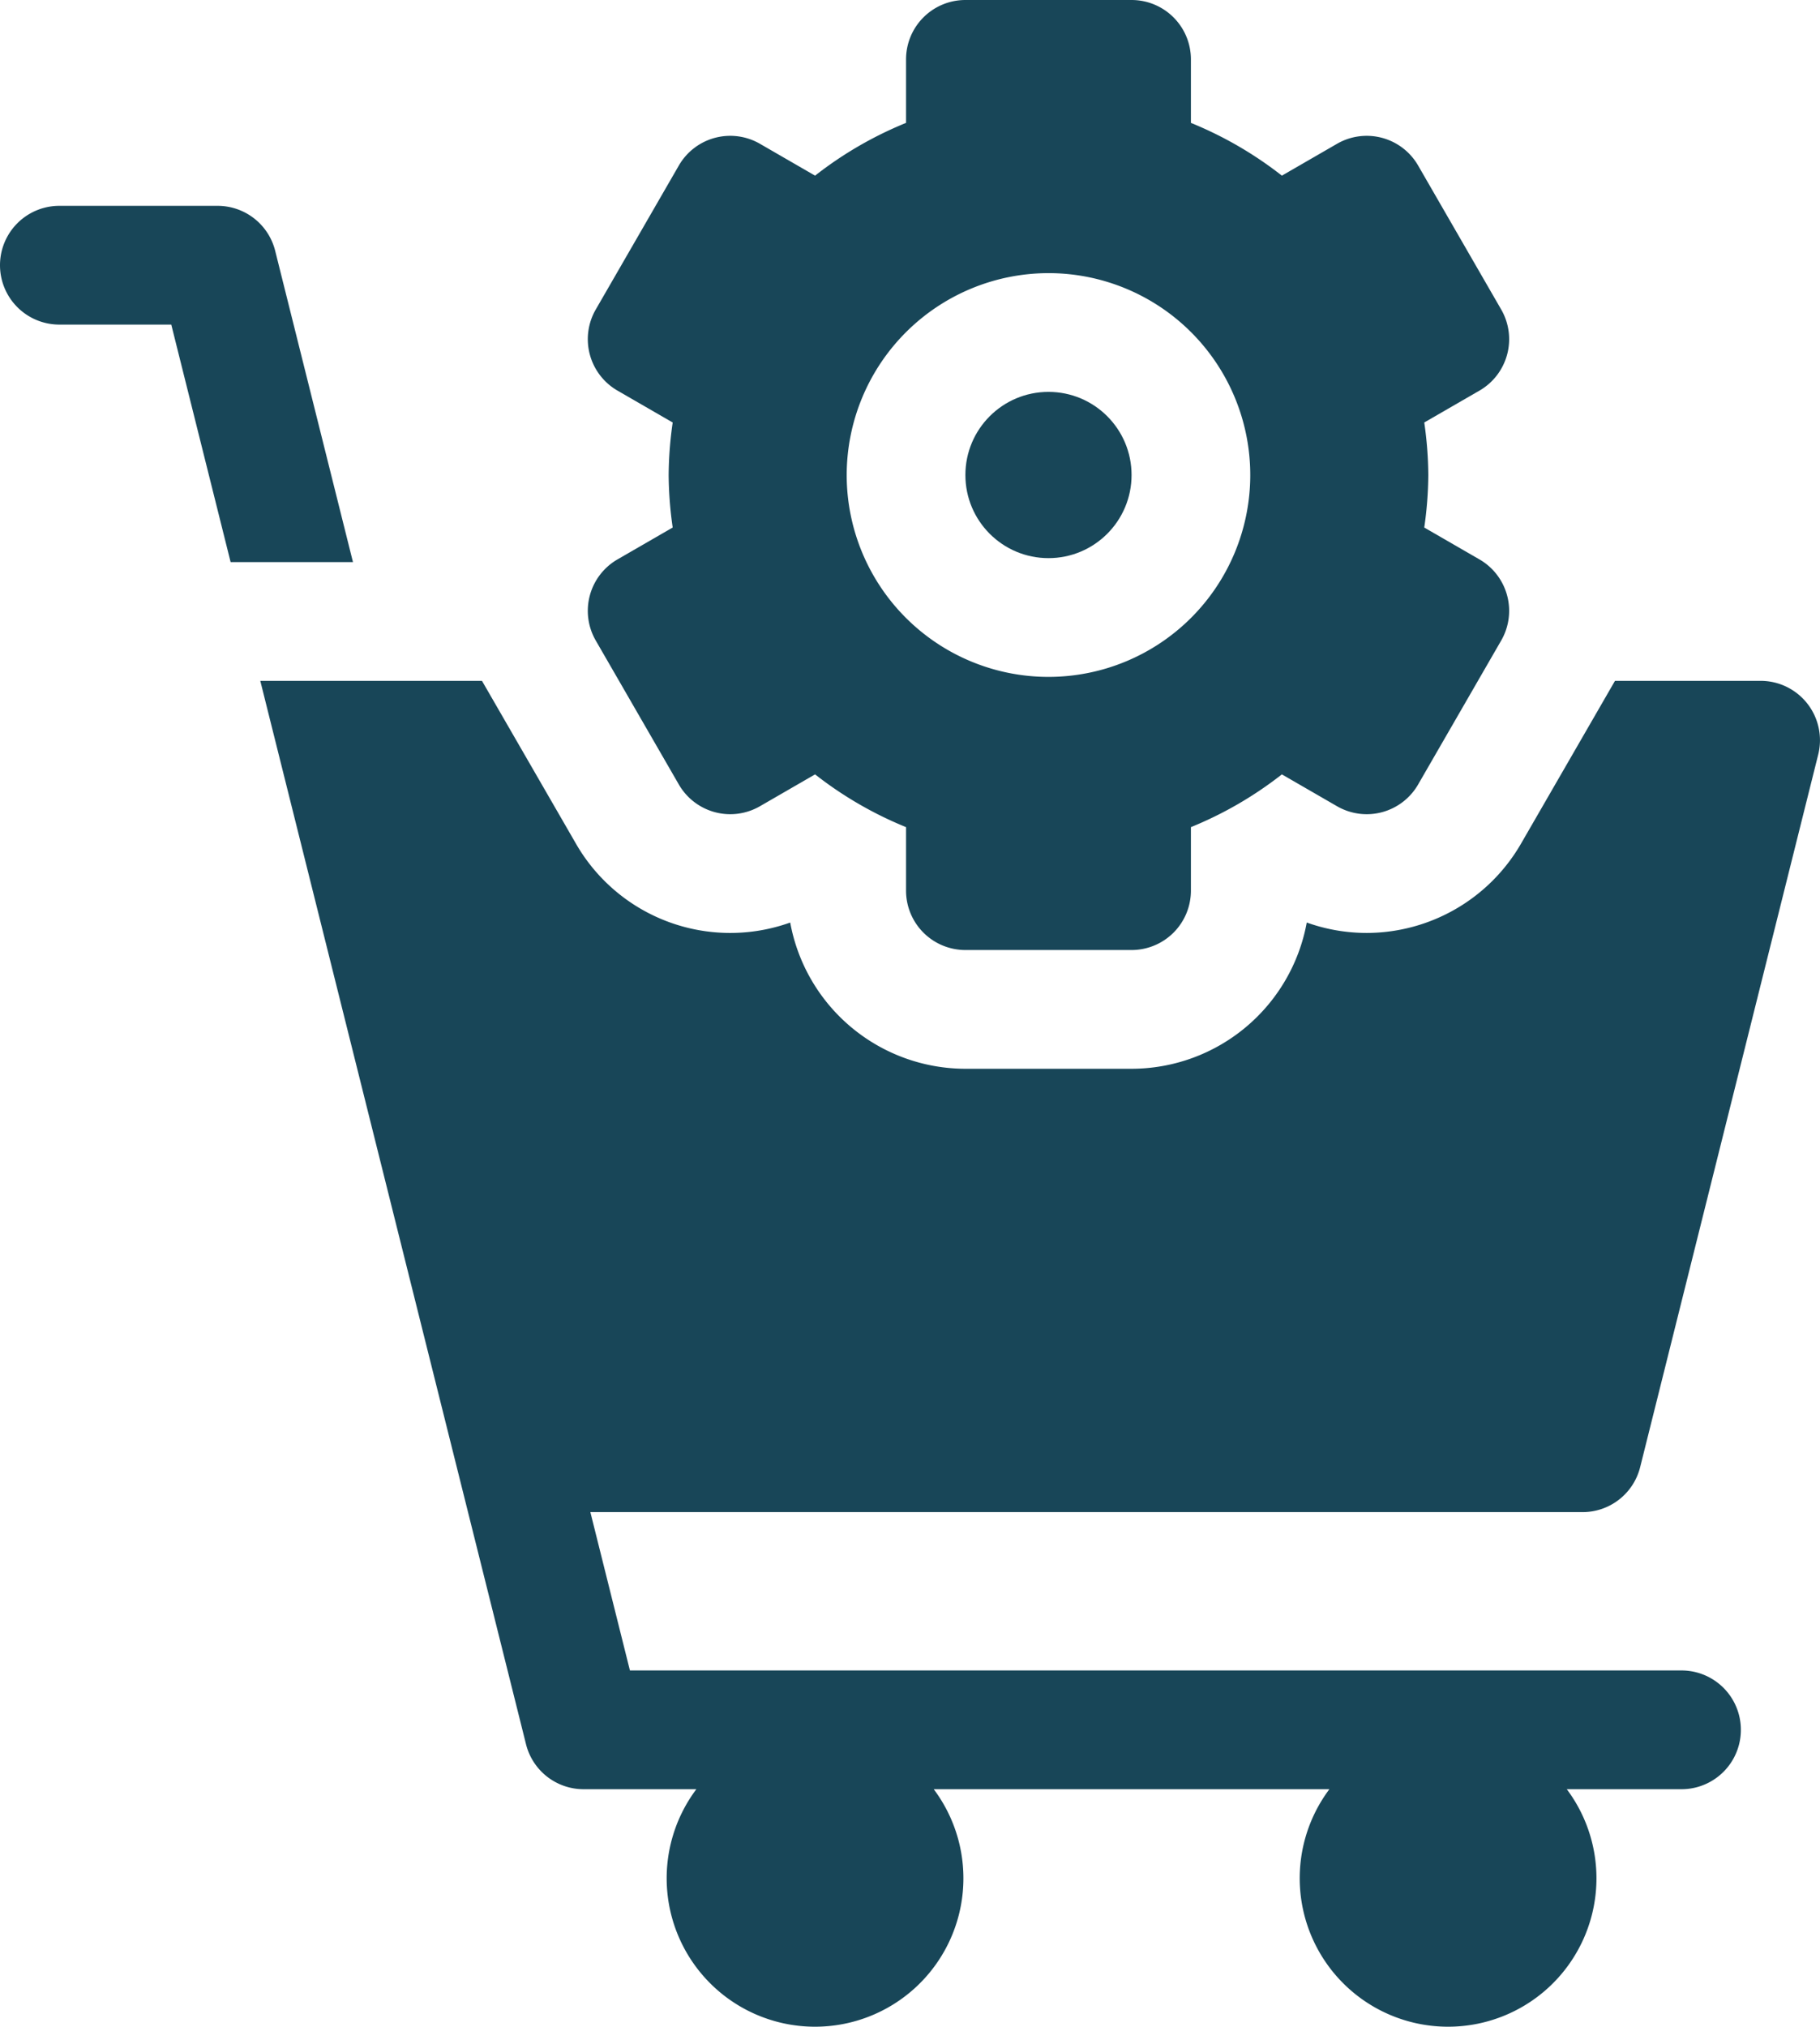
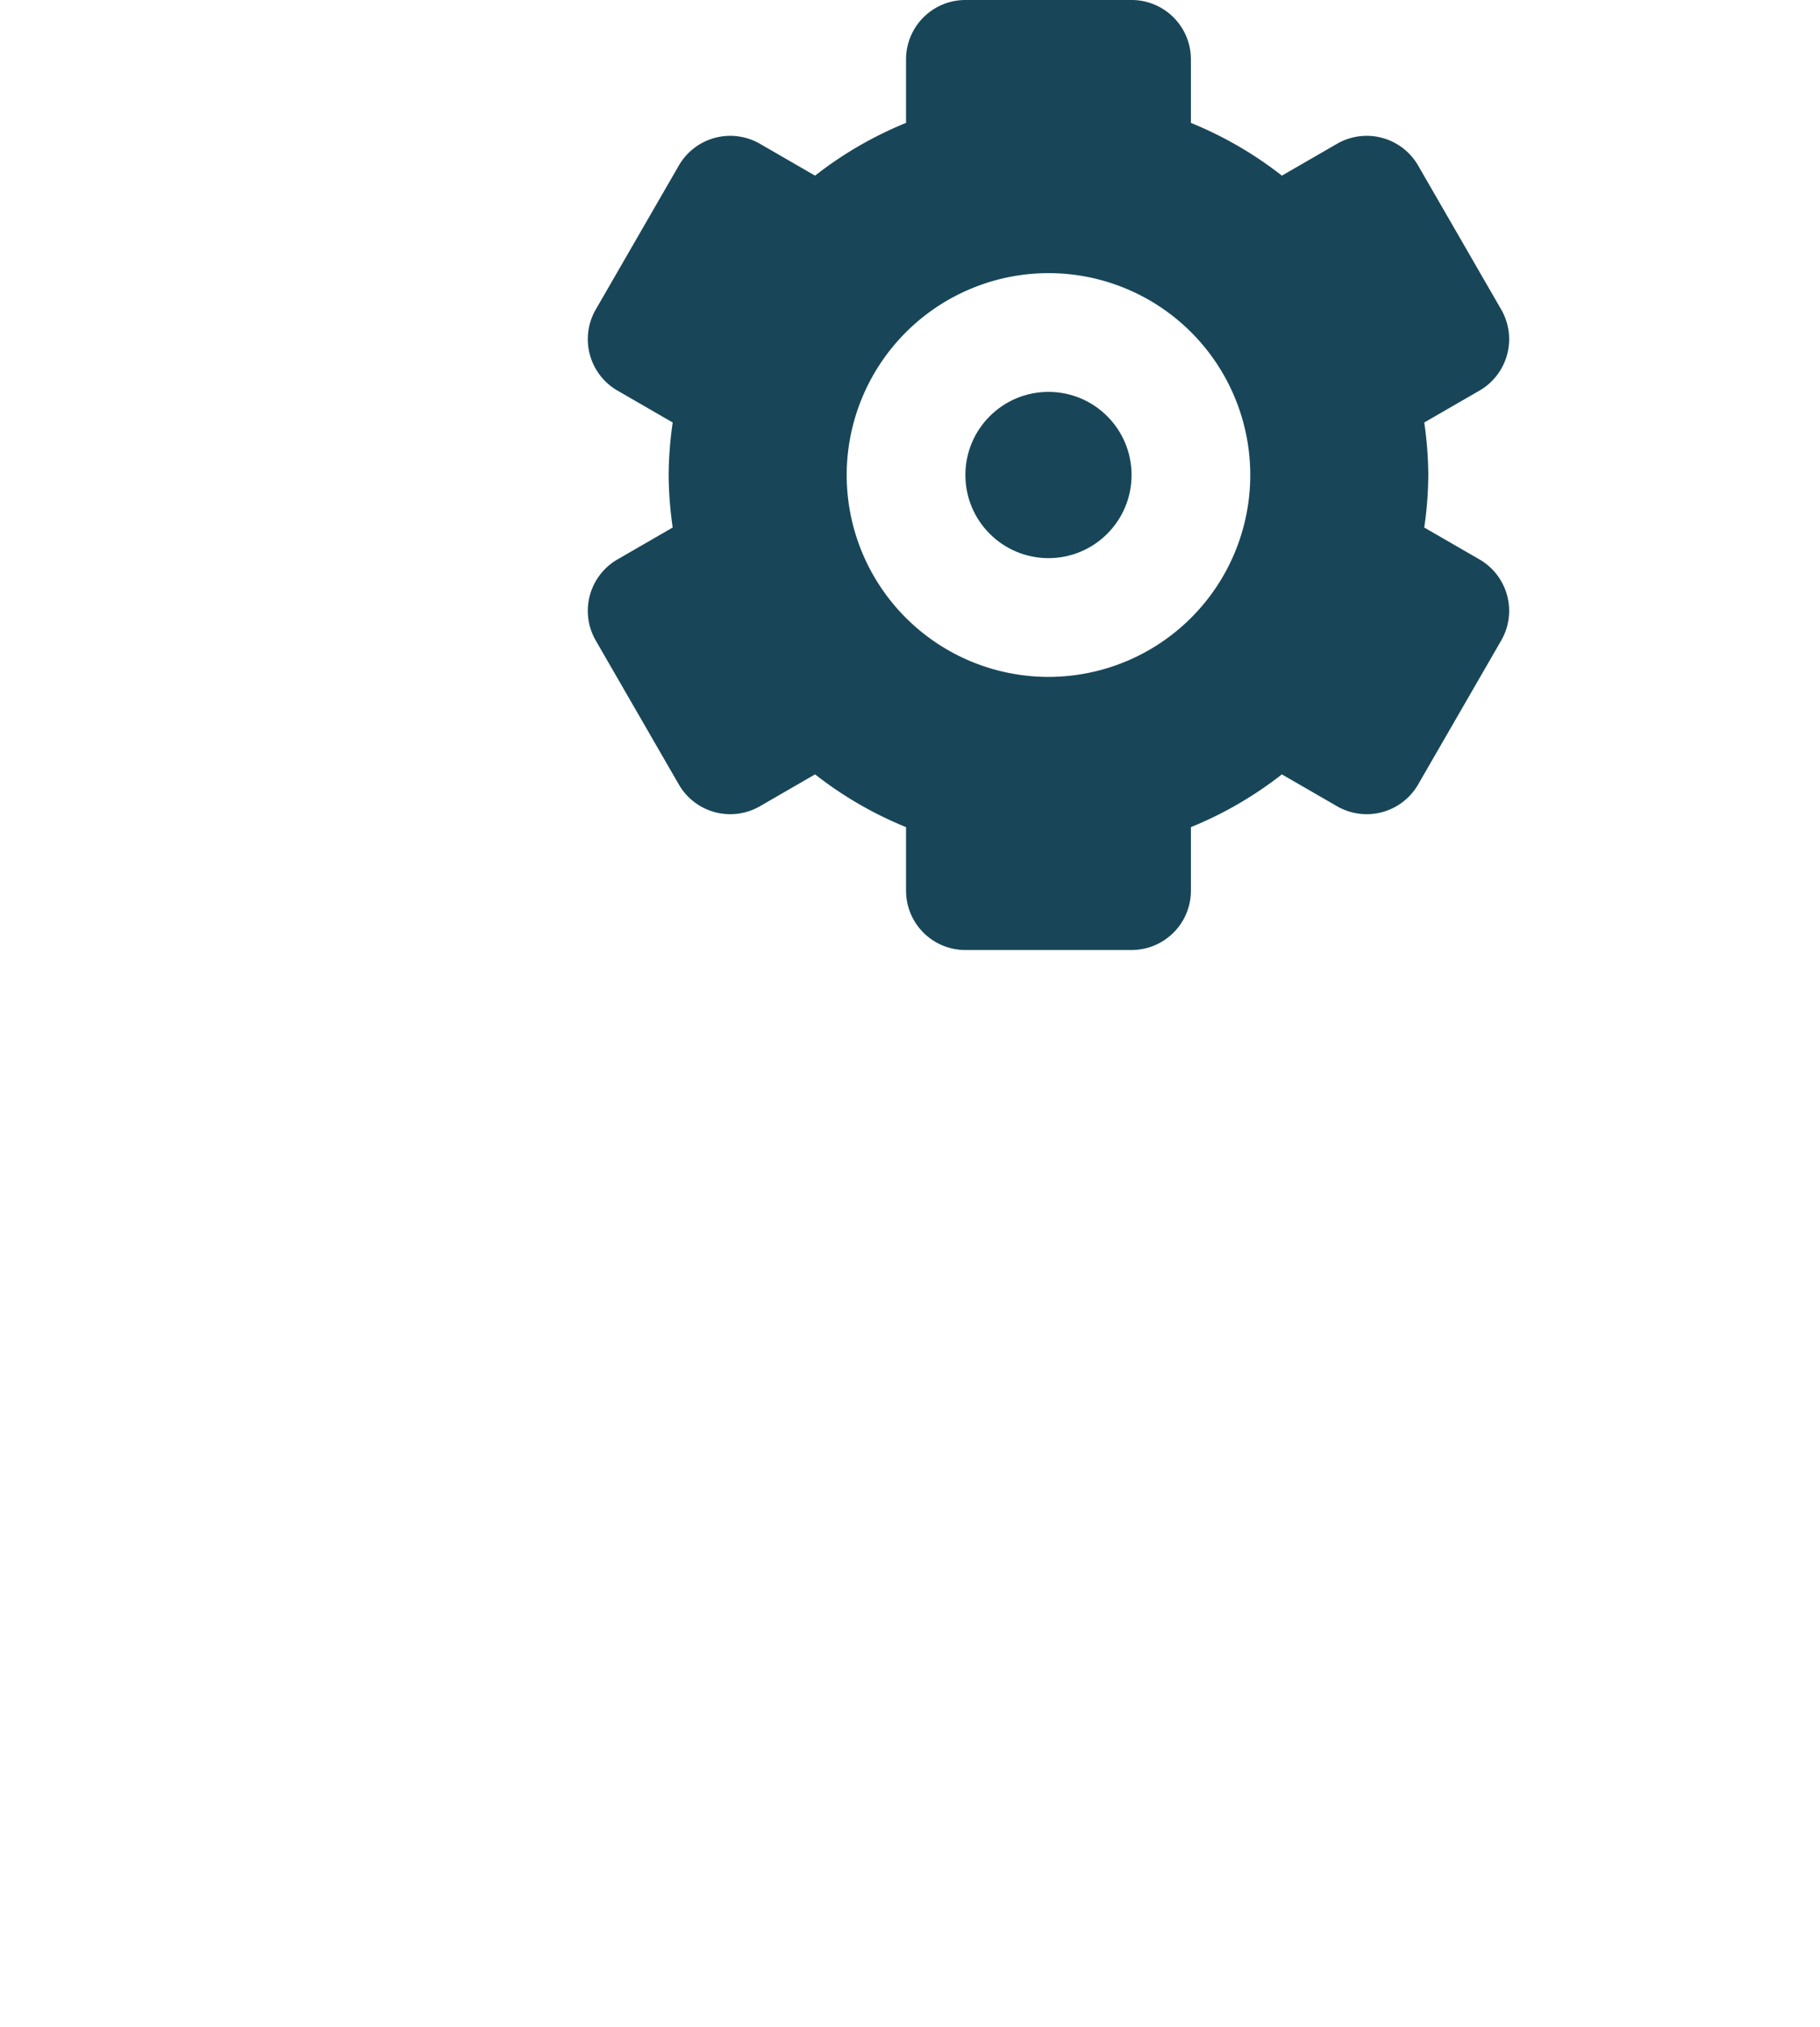
<svg xmlns="http://www.w3.org/2000/svg" width="460" height="512" viewBox="0 0 460 512">
  <g id="procurement" transform="translate(-26)">
    <path id="Path_59" data-name="Path 59" d="M176.577,161.814l21,36.373a15,15,0,0,0,20.49,5.49l13.941-8.049A95.775,95.775,0,0,0,255,208.956V225a15,15,0,0,0,15,15h42a15,15,0,0,0,15-15V208.956a95.756,95.756,0,0,0,22.992-13.328l13.941,8.049a15,15,0,0,0,20.49-5.49l21-36.373a15,15,0,0,0-5.491-20.49l-13.955-8.057A96.251,96.251,0,0,0,387,120a96.381,96.381,0,0,0-1.022-13.266l13.955-8.057a15,15,0,0,0,5.491-20.49l-21-36.373a15,15,0,0,0-20.49-5.49l-13.941,8.049A95.775,95.775,0,0,0,327,31.045V15A15,15,0,0,0,312,0H270a15,15,0,0,0-15,15V31.044a95.756,95.756,0,0,0-22.992,13.328l-13.941-8.049a15,15,0,0,0-20.49,5.49l-21,36.373a15,15,0,0,0,5.491,20.49l13.955,8.057A96.094,96.094,0,0,0,195,120a96.379,96.379,0,0,0,1.022,13.266l-13.955,8.057A15,15,0,0,0,176.577,161.814ZM291,69a51,51,0,1,1-51,51,51.058,51.058,0,0,1,51-51Z" fill="#184658" />
    <circle id="Ellipse_1" data-name="Ellipse 1" cx="21" cy="21" r="21" transform="translate(270 99)" fill="#184658" />
-     <path id="Path_60" data-name="Path 60" d="M95.552,63.362A15,15,0,0,0,81,52H41a15,15,0,0,0,0,30H69.288l15,60h30.924Z" fill="#184658" />
-     <path id="Path_61" data-name="Path 61" d="M440.545,370.638l45-180A15,15,0,0,0,470.993,172h-36.81L410.4,213.187a45.134,45.134,0,0,1-38.982,22.5h0a45.007,45.007,0,0,1-15.14-2.632A45.076,45.076,0,0,1,312,270H270a45.076,45.076,0,0,1-44.277-36.942A44.986,44.986,0,0,1,171.6,213.186L147.817,172H91.788l67.16,268.638A15,15,0,0,0,173.5,452H202a37.5,37.5,0,1,0,60,0H362a37.5,37.5,0,1,0,60,0h29a15,15,0,0,0,0-30H185.212l-10-40H425.993A15,15,0,0,0,440.545,370.638Z" fill="#184658" />
  </g>
</svg>